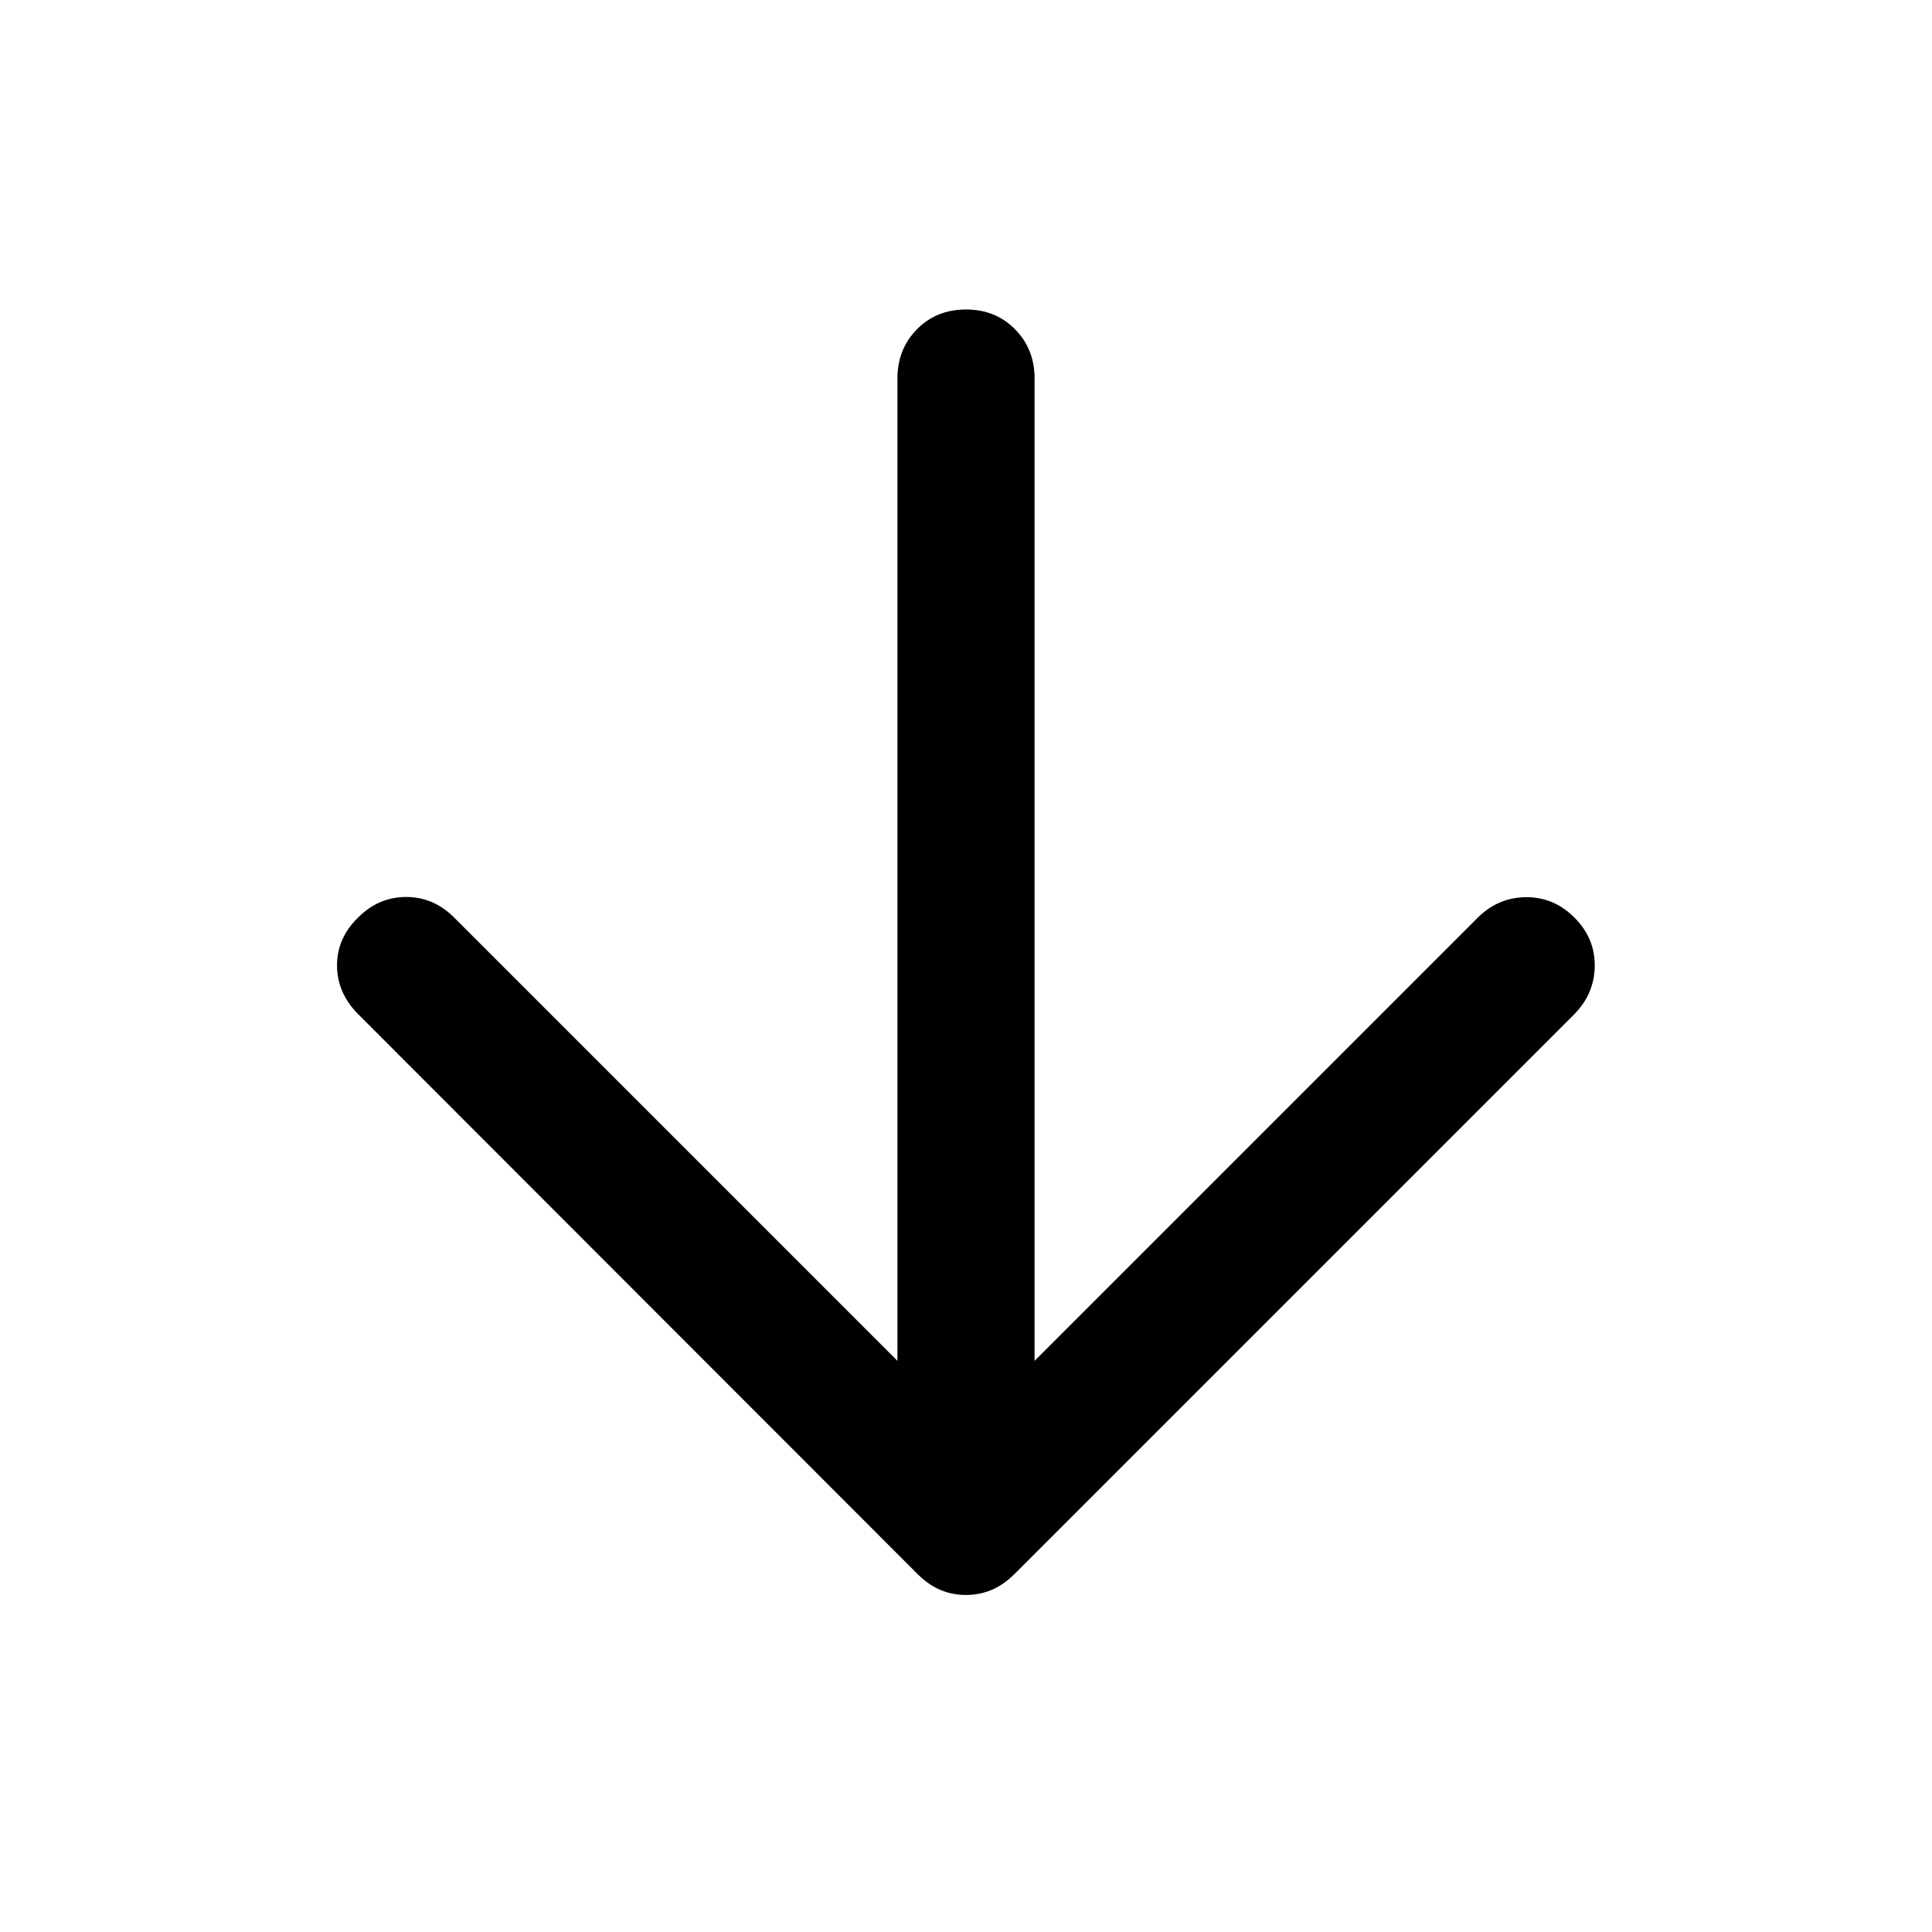
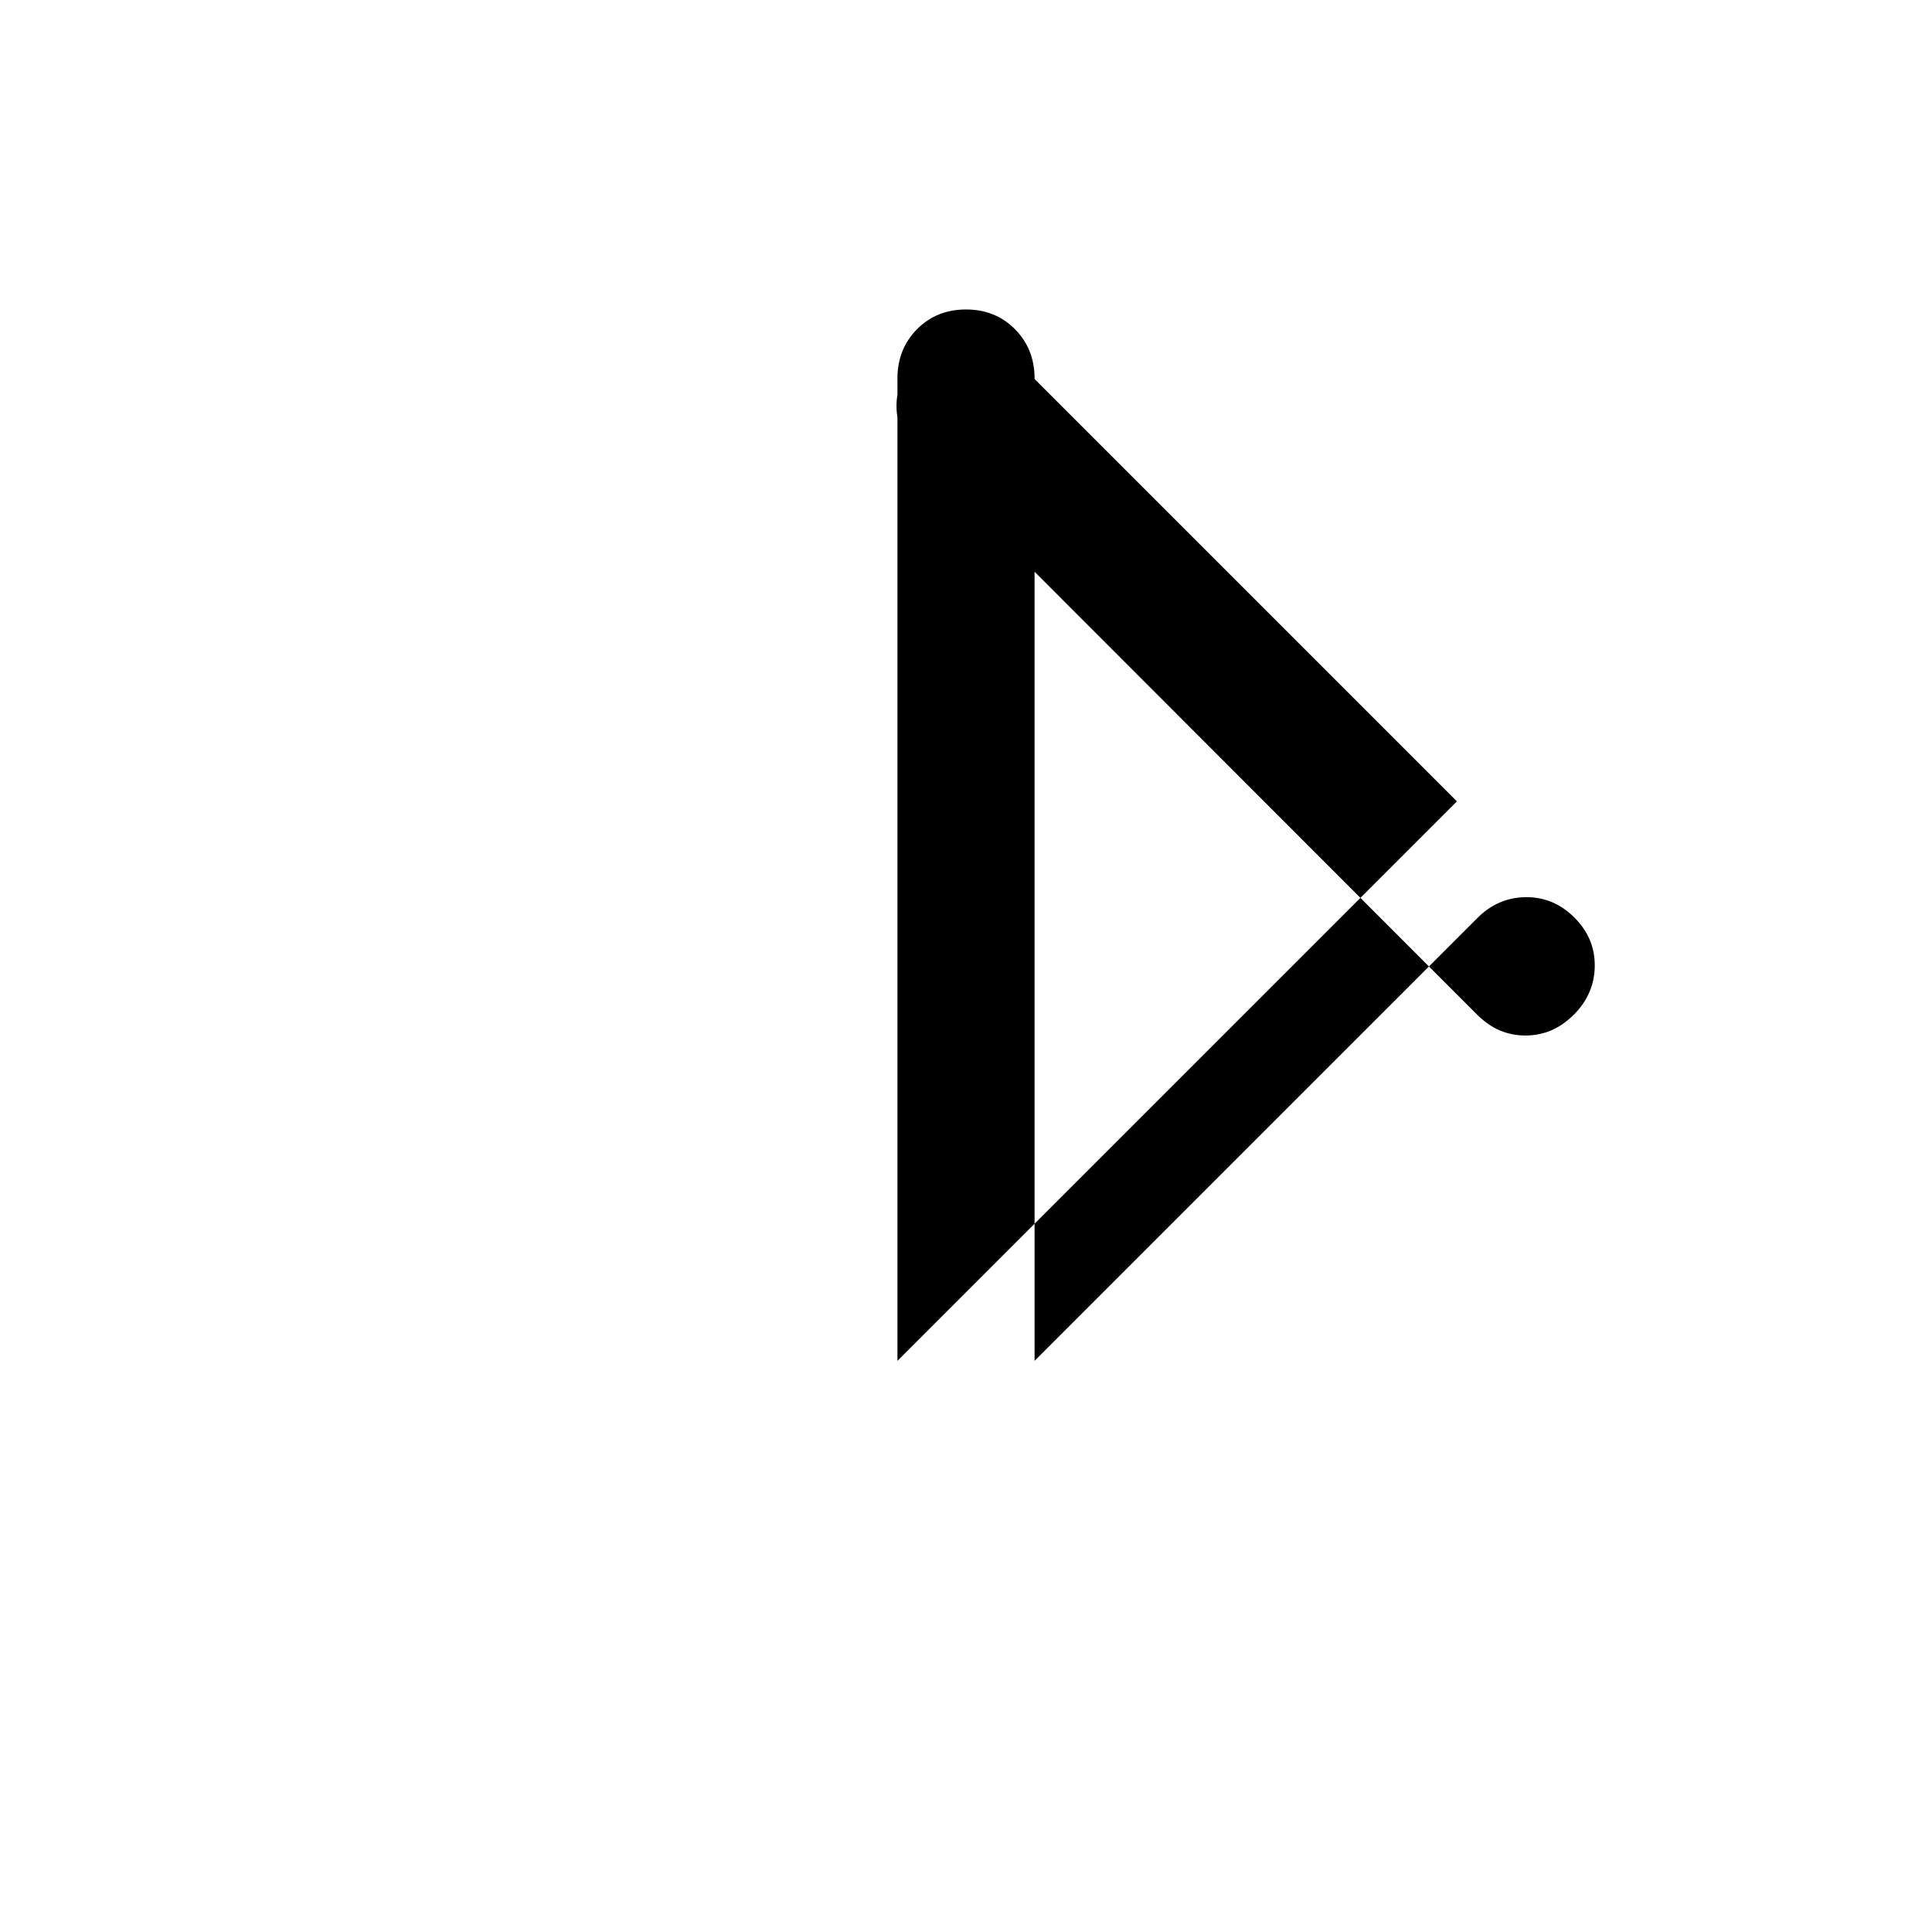
<svg xmlns="http://www.w3.org/2000/svg" width="48" height="48" viewBox="0 -960 960 960">
-   <path d="M445.93-283.8v-488.11q0-14.65 9.7-24.48t24.37-9.83q14.67 0 24.37 9.83 9.7 9.83 9.7 24.48v488.11l220.06-220.07q10.2-10.2 24.03-10.33 13.84-.14 24.09 10.07 10.29 10.22 10.17 24.09-.12 13.87-10.31 24.15l-278 278q-5.52 5.46-11.48 7.94-5.97 2.49-12.66 2.49t-12.63-2.49q-5.95-2.48-11.45-7.94l-278-278.24q-10.43-10.55-10.43-24.17 0-13.61 10.49-23.81 10.21-10.19 23.85-10.19 13.63 0 23.83 10.19l220.3 220.31Z" />
+   <path d="M445.93-283.8v-488.11q0-14.65 9.7-24.48t24.37-9.83q14.67 0 24.37 9.83 9.7 9.83 9.7 24.48v488.11l220.06-220.07q10.2-10.2 24.03-10.33 13.84-.14 24.09 10.07 10.29 10.22 10.17 24.09-.12 13.87-10.31 24.15q-5.52 5.46-11.48 7.94-5.97 2.49-12.66 2.49t-12.63-2.49q-5.95-2.48-11.45-7.94l-278-278.24q-10.43-10.55-10.43-24.17 0-13.61 10.49-23.81 10.21-10.19 23.85-10.19 13.63 0 23.83 10.19l220.3 220.31Z" />
</svg>